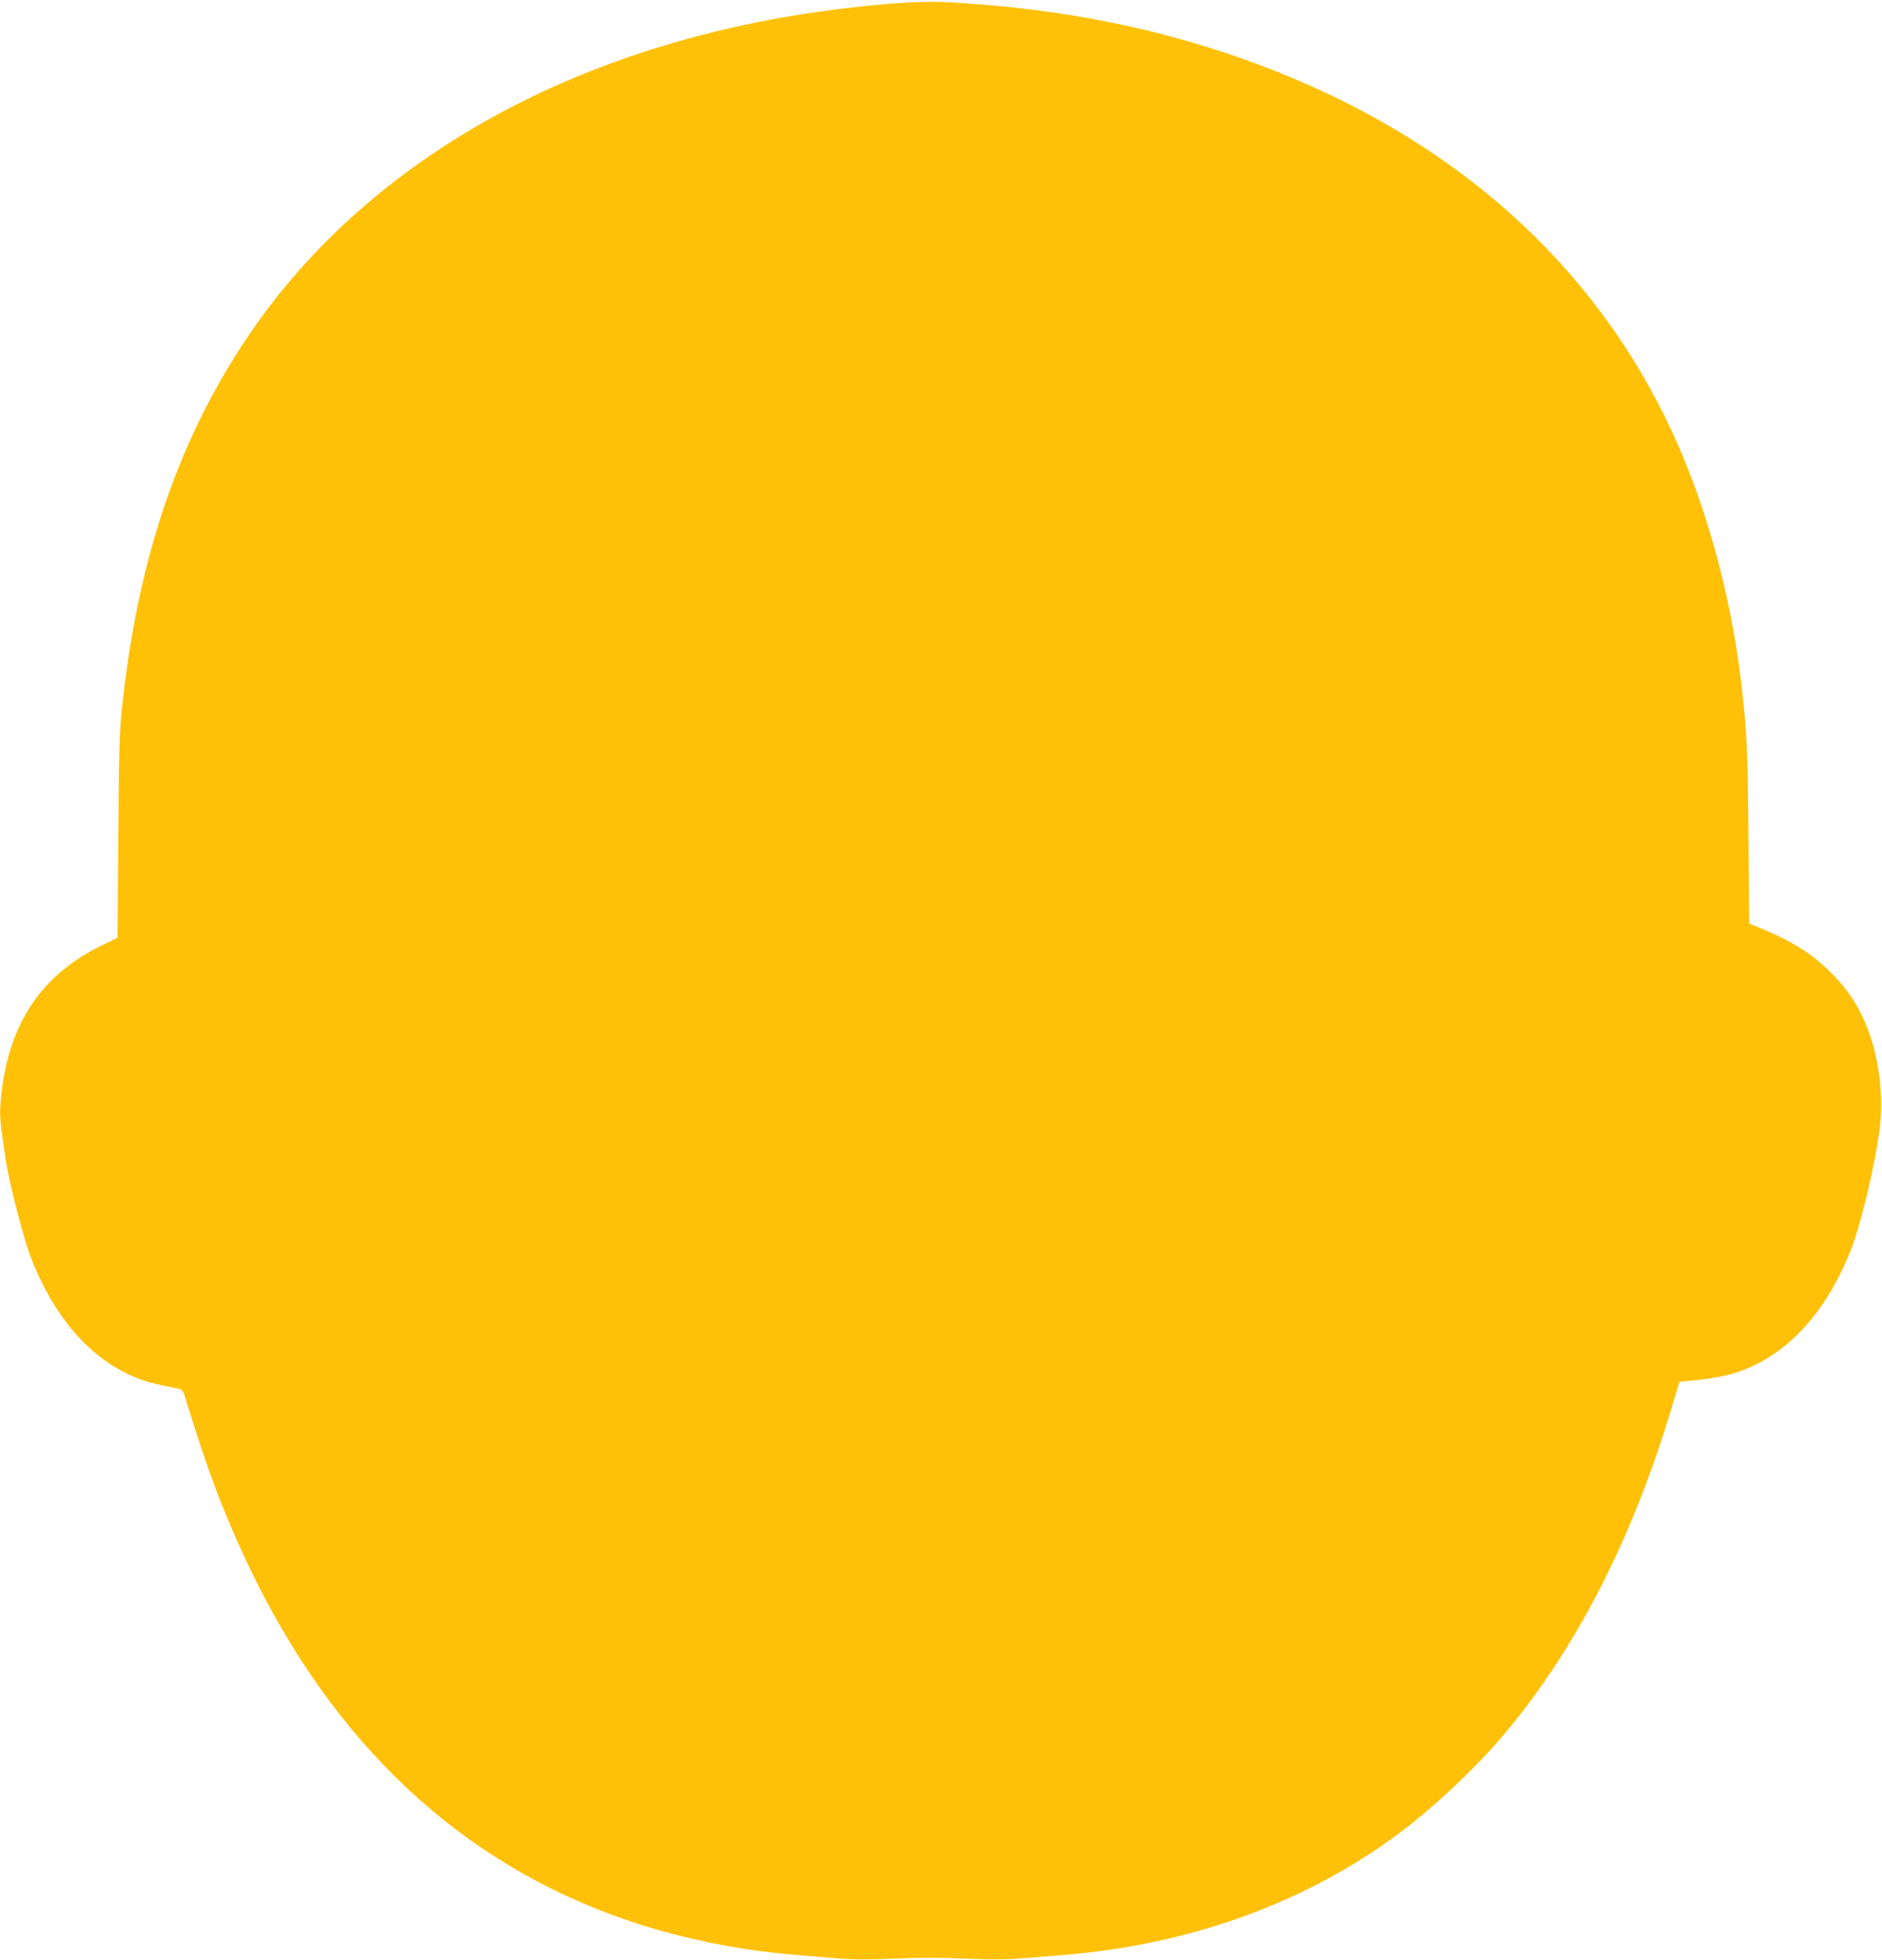
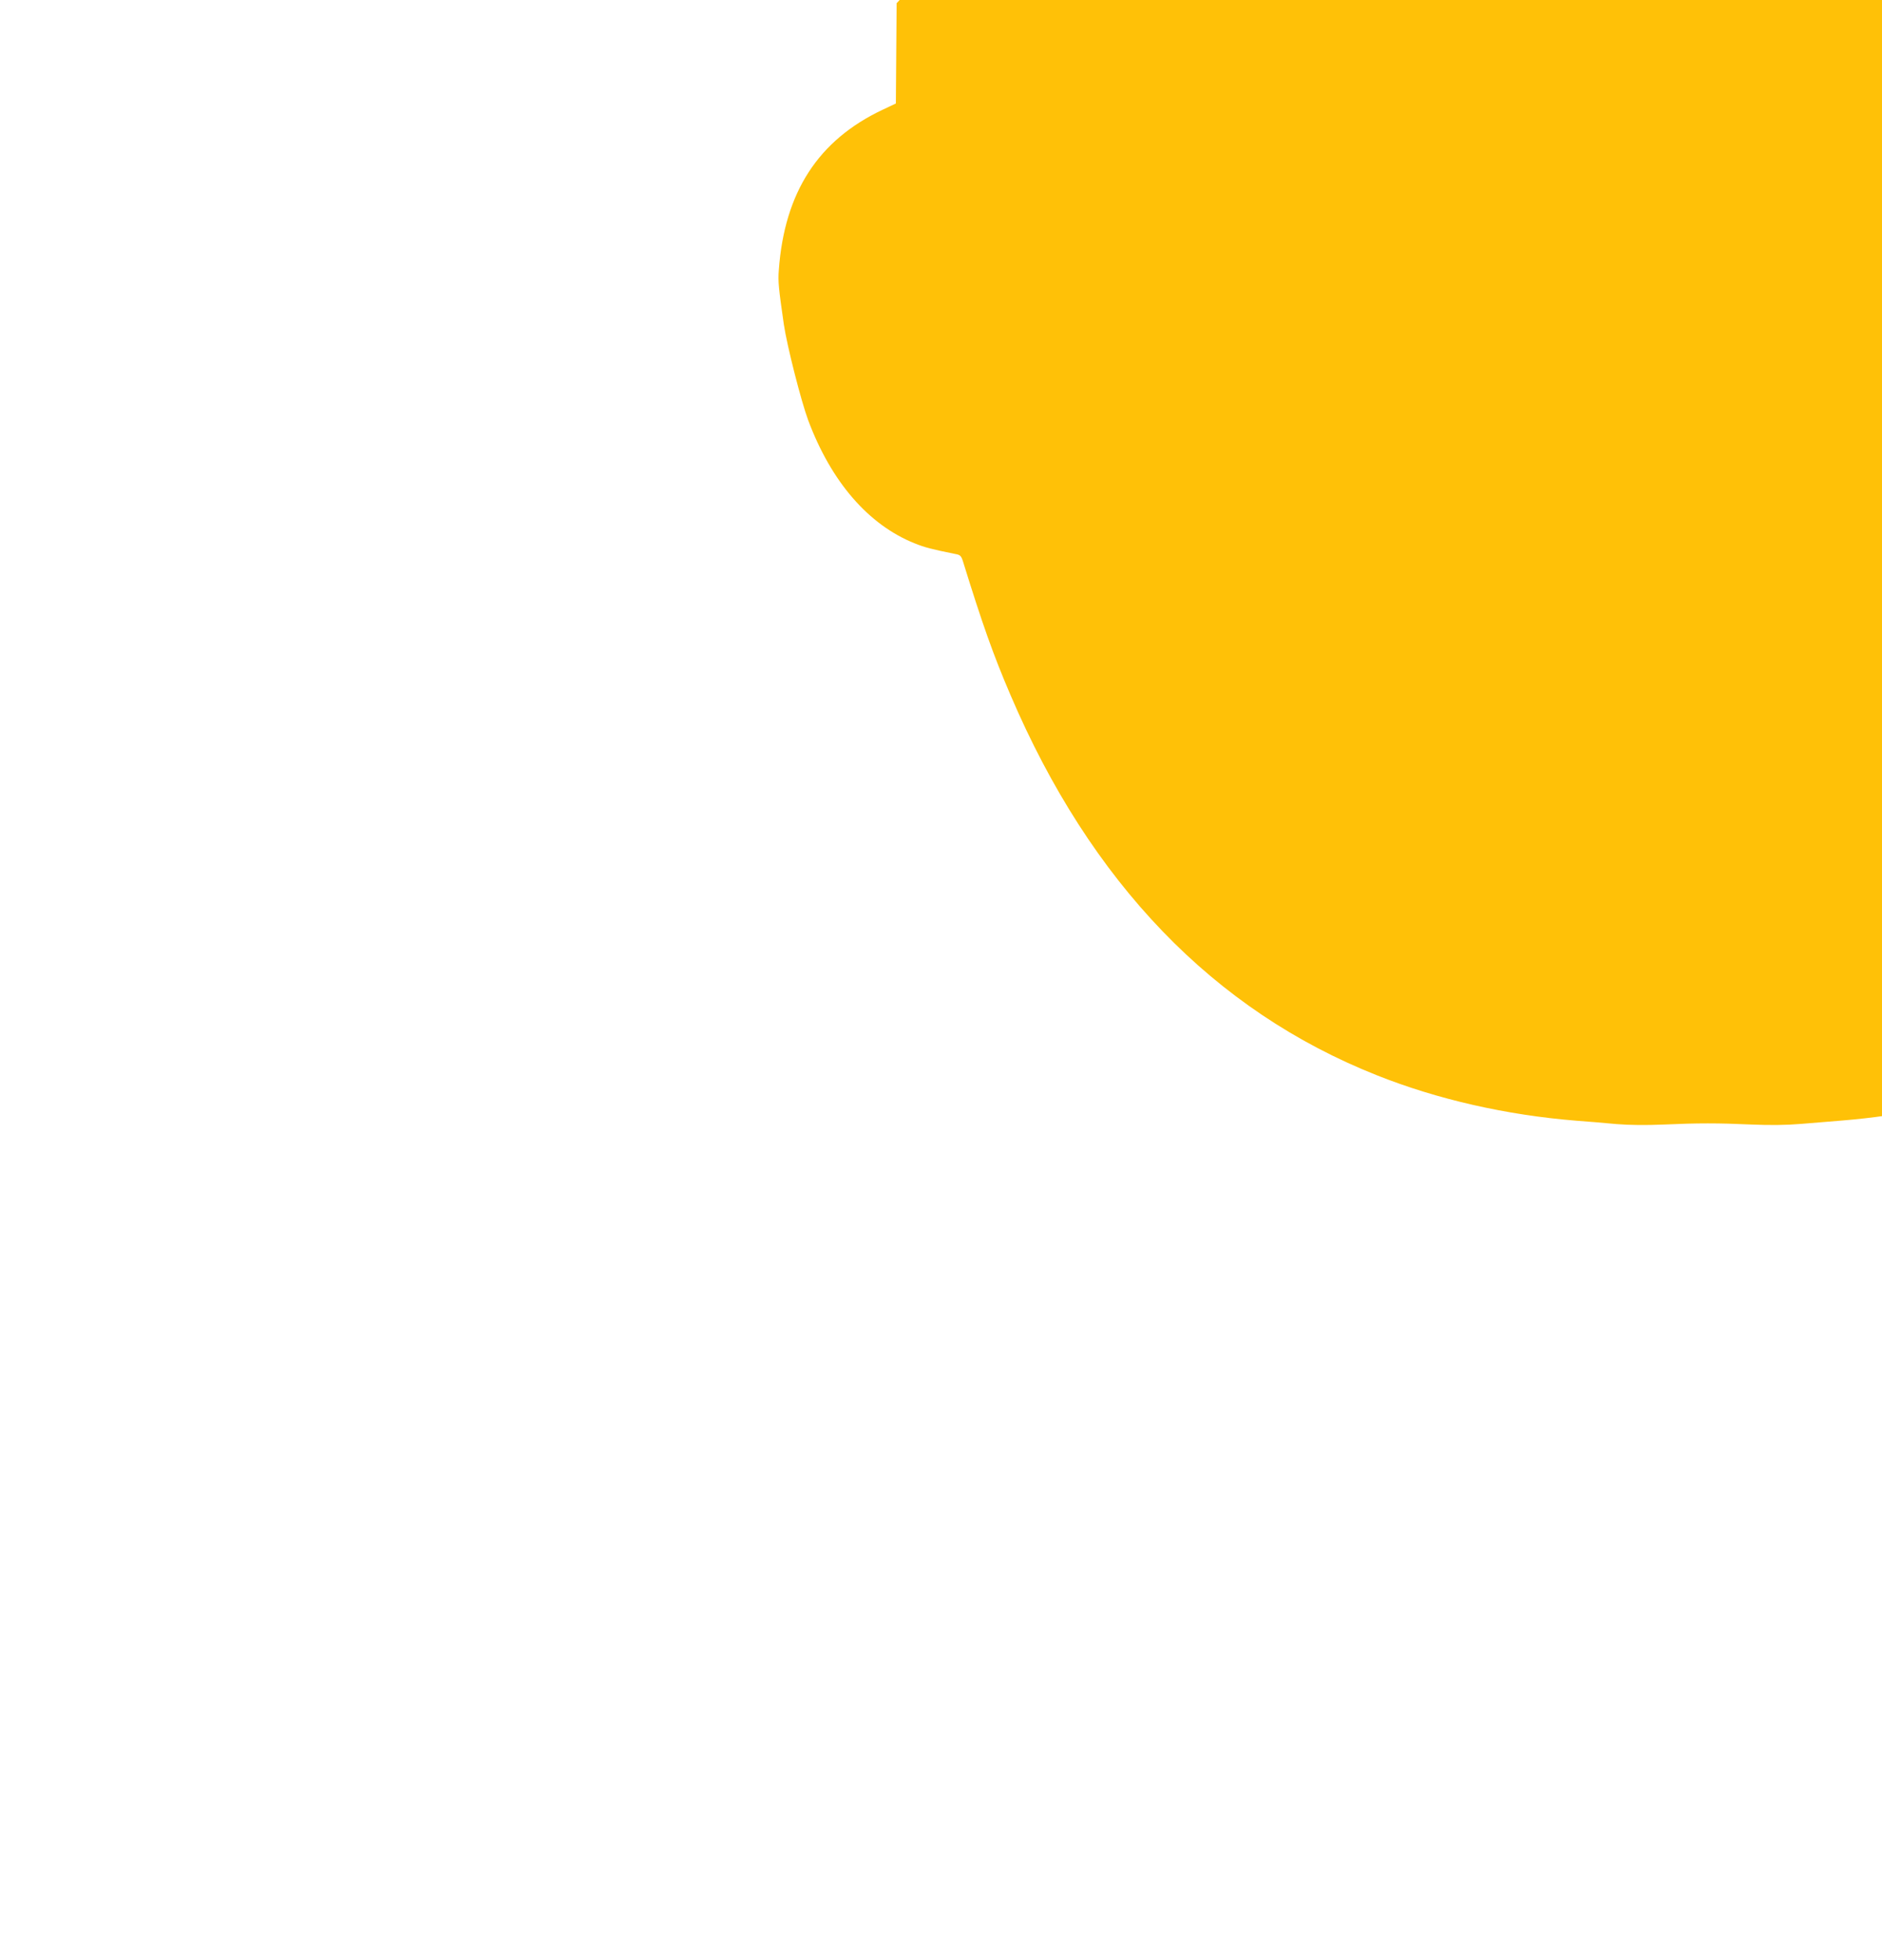
<svg xmlns="http://www.w3.org/2000/svg" version="1.0" width="1230pt" height="1280pt" viewBox="0 0 1230 1280" preserveAspectRatio="xMidYMid meet">
  <g transform="translate(0,1280) scale(0.1,-0.1)" fill="#ffc107" stroke="none">
-     <path d="M5860 12779 c-204 -14 -481 -48 -699 -85 -1564 -265 -2824 -1015 -3556 -2114 -453 -682 -711 -1456 -811 -2435 -13 -124 -18 -307 -21 -816 l-5 -655 -87 -41 c-421 -199 -641 -539 -678 -1047 -6 -76 -1 -119 33 -356 21 -141 113 -501 159 -625 151 -403 394 -683 696 -804 67 -27 110 -38 268 -70 29 -5 36 -12 47 -46 127 -410 197 -608 310 -872 525 -1229 1329 -2063 2395 -2486 397 -158 846 -260 1304 -297 72 -5 189 -15 262 -22 87 -7 193 -8 310 -3 224 10 352 10 575 0 117 -5 225 -4 320 4 79 6 199 16 268 22 798 65 1526 320 2127 746 234 165 523 430 721 658 481 557 858 1281 1121 2150 l57 190 124 12 c69 7 165 24 214 38 342 98 617 385 786 820 62 162 149 523 182 760 28 200 7 431 -58 625 -59 176 -144 310 -278 437 -121 116 -251 194 -477 286 l-37 15 -5 579 c-5 560 -9 650 -42 948 -61 553 -208 1115 -412 1585 -486 1117 -1383 1955 -2623 2450 -617 246 -1270 392 -1990 445 -212 16 -308 17 -500 4z" />
+     <path d="M5860 12779 l-5 -655 -87 -41 c-421 -199 -641 -539 -678 -1047 -6 -76 -1 -119 33 -356 21 -141 113 -501 159 -625 151 -403 394 -683 696 -804 67 -27 110 -38 268 -70 29 -5 36 -12 47 -46 127 -410 197 -608 310 -872 525 -1229 1329 -2063 2395 -2486 397 -158 846 -260 1304 -297 72 -5 189 -15 262 -22 87 -7 193 -8 310 -3 224 10 352 10 575 0 117 -5 225 -4 320 4 79 6 199 16 268 22 798 65 1526 320 2127 746 234 165 523 430 721 658 481 557 858 1281 1121 2150 l57 190 124 12 c69 7 165 24 214 38 342 98 617 385 786 820 62 162 149 523 182 760 28 200 7 431 -58 625 -59 176 -144 310 -278 437 -121 116 -251 194 -477 286 l-37 15 -5 579 c-5 560 -9 650 -42 948 -61 553 -208 1115 -412 1585 -486 1117 -1383 1955 -2623 2450 -617 246 -1270 392 -1990 445 -212 16 -308 17 -500 4z" />
  </g>
</svg>